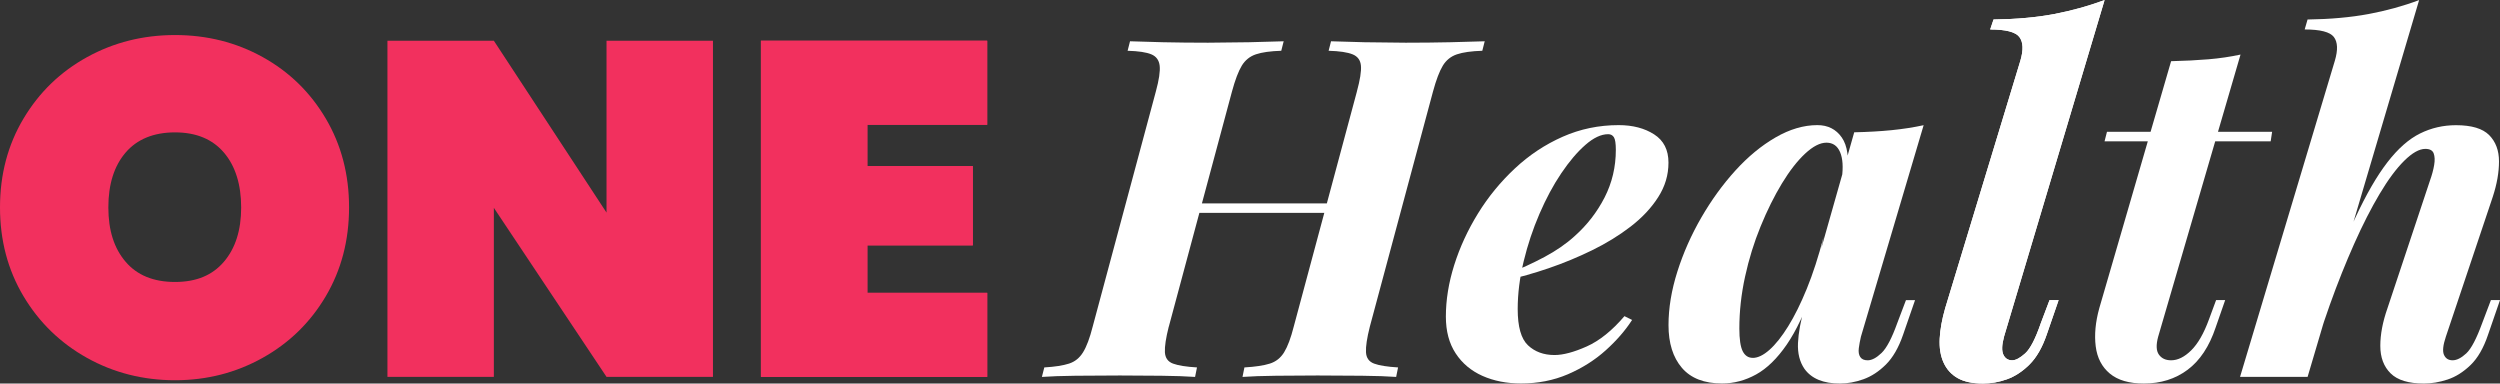
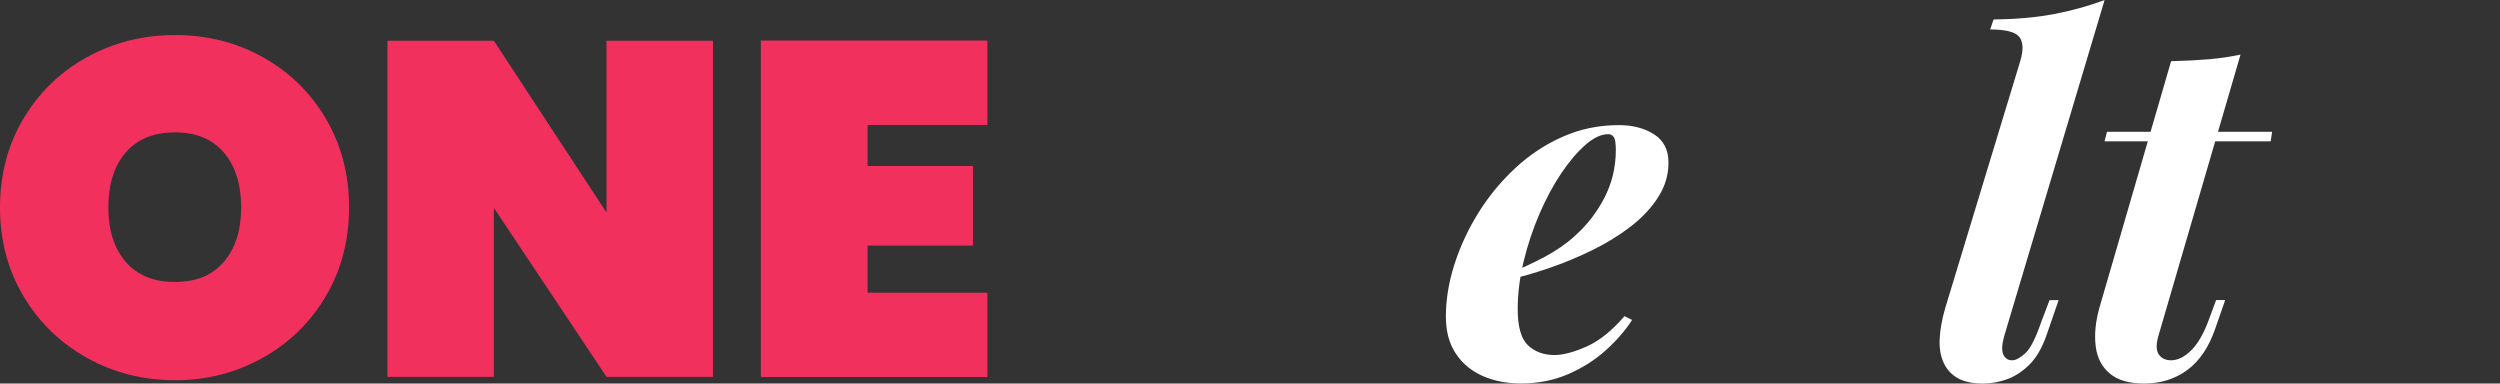
<svg xmlns="http://www.w3.org/2000/svg" width="352" height="54" viewBox="0 0 352 54" fill="none">
  <rect x="0" y="0" width="352" height="54" fill="#333333" stroke="none" />
  <g clip-path="url(#clip0_792_28170)">
    <path d="M12.251 50.391C8.492 48.295 5.511 45.399 3.304 41.7C1.1 38.005 0 33.836 0 29.202C0 24.569 1.1 20.4 3.307 16.701C5.514 13.002 8.492 10.116 12.255 8.043C16.014 5.973 20.142 4.934 24.642 4.934C29.143 4.934 33.261 5.97 36.997 8.043C40.733 10.116 43.691 12.999 45.875 16.701C48.058 20.403 49.148 24.566 49.148 29.202C49.148 33.839 48.055 38.005 45.875 41.704C43.694 45.402 40.723 48.298 36.964 50.394C33.204 52.49 29.1 53.537 24.642 53.537C20.185 53.537 16.011 52.49 12.255 50.394M31.526 36.856C33.148 34.961 33.956 32.411 33.956 29.202C33.956 25.994 33.145 23.375 31.526 21.482C29.907 19.587 27.61 18.639 24.639 18.639C21.668 18.639 19.308 19.587 17.686 21.482C16.064 23.378 15.256 25.951 15.256 29.202C15.256 32.453 16.067 34.961 17.686 36.856C19.304 38.752 21.621 39.7 24.639 39.7C27.657 39.7 29.904 38.755 31.526 36.856Z" fill="#F2305E" />
    <path d="M100.385 53.064H85.399L69.534 29.263V53.064H54.551V5.734H69.534L85.399 29.934V5.734H100.385V53.064Z" fill="#F2305E" />
    <path d="M122.124 17.568V23.382H136.974V34.547H122.124V41.231H139.002V53.064H107.137V5.734H138.998V17.568H122.124Z" fill="#F2305E" />
    <path d="M122.124 17.568V23.382H136.974V34.547H122.124V41.231H139.002V53.064H107.137V5.734H138.998V17.568H122.124Z" fill="#F2305E" />
-     <path d="M164.561 45.992C164.156 47.594 163.976 48.795 164.019 49.595C164.063 50.395 164.445 50.931 165.166 51.197C165.887 51.464 167.007 51.642 168.536 51.734L168.267 53.07C167.011 52.981 165.425 52.928 163.517 52.905L157.688 52.869C155.441 52.869 153.35 52.882 151.419 52.905C149.485 52.928 147.916 52.984 146.699 53.07L147.038 51.734C148.521 51.645 149.677 51.467 150.512 51.197C151.346 50.931 152.004 50.398 152.499 49.595C152.994 48.792 153.443 47.594 153.849 45.992L162.743 12.887C163.192 11.242 163.371 10.028 163.281 9.251C163.192 8.475 162.8 7.938 162.105 7.649C161.41 7.359 160.297 7.191 158.768 7.149L159.107 5.812C160.23 5.855 161.779 5.901 163.757 5.947C165.734 5.99 167.845 6.013 170.095 6.013L175.855 5.947C177.72 5.905 179.349 5.859 180.741 5.812L180.402 7.149C178.873 7.195 177.683 7.362 176.829 7.649C175.978 7.938 175.314 8.471 174.842 9.251C174.37 10.031 173.908 11.245 173.462 12.887L164.568 45.992H164.561ZM165.572 29.973L166.044 28.637H189.835L189.293 29.973H165.568H165.572ZM191.048 12.887C191.497 11.242 191.69 10.028 191.62 9.251C191.553 8.475 191.158 7.938 190.44 7.649C189.722 7.359 188.599 7.191 187.07 7.149L187.409 5.812C188.622 5.855 190.194 5.901 192.128 5.947L197.925 6.013C200.125 6.013 202.216 5.99 204.194 5.947C206.175 5.905 207.787 5.859 209.046 5.812L208.707 7.149C207.178 7.195 205.989 7.362 205.134 7.649C204.283 7.938 203.619 8.471 203.147 9.251C202.675 10.031 202.213 11.245 201.767 12.887L192.873 45.992C192.467 47.594 192.288 48.795 192.331 49.595C192.374 50.395 192.757 50.931 193.478 51.197C194.199 51.464 195.319 51.642 196.848 51.734L196.579 53.07C195.366 52.981 193.77 52.928 191.793 52.905C189.815 52.882 187.728 52.869 185.524 52.869L179.694 52.905C177.74 52.928 176.158 52.984 174.945 53.07L175.214 51.734C176.743 51.645 177.933 51.467 178.787 51.197C179.641 50.931 180.316 50.398 180.808 49.595C181.3 48.792 181.752 47.594 182.157 45.992L191.052 12.887H191.048Z" fill="white" />
    <path d="M212.213 38.582C214.055 37.868 215.806 37.068 217.468 36.18C219.13 35.288 220.543 34.311 221.713 33.241C223.464 31.685 224.867 29.868 225.927 27.802C226.984 25.732 227.509 23.498 227.509 21.095C227.509 20.204 227.419 19.618 227.24 19.328C227.061 19.039 226.791 18.894 226.432 18.894C225.442 18.894 224.375 19.394 223.232 20.395C222.085 21.395 220.951 22.731 219.828 24.396C218.701 26.064 217.684 27.966 216.76 30.102C215.836 32.241 215.098 34.462 214.537 36.776C213.975 39.089 213.692 41.336 213.692 43.515C213.692 46.009 214.174 47.71 215.142 48.619C216.109 49.53 217.355 49.988 218.881 49.988C220.094 49.988 221.6 49.586 223.398 48.786C225.196 47.987 226.971 46.562 228.722 44.515L229.799 45.048C228.855 46.516 227.619 47.944 226.09 49.32C224.561 50.695 222.786 51.821 220.765 52.693C218.744 53.561 216.541 53.992 214.161 53.992C212.14 53.992 210.329 53.634 208.733 52.926C207.138 52.215 205.878 51.159 204.957 49.754C204.037 48.352 203.578 46.631 203.578 44.581C203.578 42.225 203.97 39.8 204.758 37.305C205.546 34.811 206.656 32.402 208.095 30.066C209.534 27.729 211.263 25.617 213.287 23.725C215.311 21.829 217.555 20.345 220.027 19.253C222.497 18.16 225.126 17.617 227.911 17.617C229.889 17.617 231.551 18.052 232.9 18.917C234.25 19.782 234.921 21.109 234.921 22.889C234.921 24.669 234.436 26.249 233.472 27.762C232.508 29.276 231.212 30.655 229.597 31.899C227.981 33.143 226.17 34.258 224.169 35.236C222.168 36.213 220.127 37.059 218.033 37.773C215.943 38.487 213.978 39.039 212.137 39.441L212.207 38.579L212.213 38.582Z" fill="white" />
-     <path d="M246.782 50.392C247.5 50.392 248.287 50.014 249.142 49.257C249.996 48.5 250.873 47.398 251.771 45.953C252.668 44.509 253.546 42.738 254.4 40.649C255.254 38.556 256.038 36.134 256.76 33.373L255.277 40.649C254.154 43.943 252.917 46.565 251.571 48.523C250.222 50.481 248.786 51.883 247.257 52.725C245.728 53.568 244.133 53.992 242.471 53.992C239.951 53.992 238.067 53.258 236.81 51.791C235.554 50.323 234.926 48.319 234.926 45.782C234.926 43.38 235.341 40.866 236.172 38.243C237.003 35.62 238.127 33.083 239.542 30.635C240.958 28.19 242.55 25.985 244.329 24.027C246.107 22.07 247.988 20.513 249.989 19.355C251.99 18.196 253.954 17.617 255.885 17.617C257.368 17.617 258.515 18.196 259.322 19.355C260.13 20.513 260.376 22.313 260.063 24.761L259.322 25.163C259.545 23.56 259.465 22.316 259.086 21.424C258.707 20.533 258.062 20.088 257.165 20.088C256.268 20.088 255.267 20.602 254.167 21.625C253.067 22.649 251.977 24.05 250.896 25.827C249.82 27.604 248.816 29.622 247.898 31.866C246.978 34.11 246.247 36.469 245.708 38.941C245.166 41.412 244.9 43.844 244.9 46.249C244.9 47.763 245.06 48.829 245.372 49.451C245.688 50.073 246.157 50.386 246.788 50.386M261.074 18.627C263.005 18.585 264.757 18.486 266.332 18.328C267.907 18.17 269.407 17.94 270.849 17.627L262.021 47.395C261.885 47.974 261.785 48.517 261.719 49.03C261.652 49.543 261.719 49.955 261.921 50.264C262.124 50.573 262.47 50.731 262.968 50.731C263.553 50.731 264.202 50.389 264.923 49.698C265.644 49.007 266.382 47.595 267.146 45.46L268.36 42.258H269.639L267.954 47.131C267.326 48.954 266.515 50.356 265.528 51.334C264.541 52.311 263.484 53.002 262.36 53.403C261.237 53.801 260.137 54.002 259.056 54.002C256.72 54.002 255.058 53.311 254.067 51.932C253.396 50.955 253.09 49.741 253.157 48.296C253.223 46.852 253.526 45.193 254.067 43.324L261.074 18.627Z" fill="white" />
-     <path d="M282.172 47.394C281.857 48.553 281.823 49.395 282.073 49.931C282.322 50.468 282.737 50.731 283.319 50.731C283.811 50.731 284.419 50.408 285.137 49.764C285.858 49.118 286.596 47.684 287.361 45.459L288.574 42.257H289.854L288.172 47.131C287.544 48.954 286.733 50.356 285.745 51.333C284.758 52.31 283.701 53.002 282.578 53.403C281.454 53.801 280.331 54.002 279.208 54.002C277.725 54.002 276.535 53.745 275.634 53.235C274.737 52.722 274.076 51.991 273.647 51.034C273.218 50.076 273.039 48.954 273.108 47.661C273.178 46.367 273.434 44.946 273.883 43.389L284.466 8.551C284.914 7.037 284.871 5.928 284.329 5.214C283.788 4.5 282.418 4.148 280.218 4.148L280.69 2.746C283.924 2.703 286.766 2.447 289.215 1.98C291.665 1.512 294.035 0.857 296.325 0.012L282.166 47.404L282.172 47.394Z" fill="white" />
    <path d="M282.172 47.394C281.857 48.553 281.823 49.395 282.073 49.931C282.322 50.468 282.737 50.731 283.319 50.731C283.811 50.731 284.419 50.408 285.137 49.764C285.858 49.118 286.596 47.684 287.361 45.459L288.574 42.257H289.854L288.172 47.131C287.544 48.954 286.733 50.356 285.745 51.333C284.758 52.31 283.701 53.002 282.578 53.403C281.454 53.801 280.331 54.002 279.208 54.002C277.725 54.002 276.535 53.745 275.634 53.235C274.737 52.722 274.076 51.991 273.647 51.034C273.218 50.076 273.039 48.954 273.108 47.661C273.178 46.367 273.434 44.946 273.883 43.389L284.466 8.551C284.914 7.037 284.871 5.928 284.329 5.214C283.788 4.5 282.418 4.148 280.218 4.148L280.69 2.746C283.924 2.703 286.766 2.447 289.215 1.98C291.665 1.512 294.035 0.857 296.325 0.012L282.166 47.404L282.172 47.394Z" fill="white" />
    <path d="M303.874 47.392C303.558 48.55 303.591 49.393 303.973 49.929C304.356 50.466 304.927 50.729 305.692 50.729C306.636 50.729 307.576 50.265 308.524 49.327C309.471 48.389 310.298 46.948 311.016 44.99L312.027 42.252H313.306L311.957 46.125C311.06 48.797 309.743 50.775 308.015 52.065C306.287 53.358 304.229 54 301.849 54C299.782 54 298.187 53.533 297.063 52.598C295.94 51.663 295.278 50.383 295.076 48.761C294.873 47.139 295.039 45.345 295.581 43.387L305.692 8.615C307.623 8.572 309.374 8.48 310.95 8.348C312.525 8.217 314.024 7.993 315.467 7.684L303.874 47.395V47.392ZM319.914 18.559L319.711 19.895H296.322L296.661 18.559H319.914Z" fill="white" />
-     <path d="M324.901 53.067H315.398L328.747 8.551C329.195 7.037 329.152 5.928 328.61 5.214C328.069 4.5 326.699 4.148 324.499 4.148L324.904 2.746C328.095 2.703 330.947 2.447 333.466 1.98C335.986 1.512 338.362 0.857 340.613 0.012L324.908 53.071L324.901 53.067ZM326.586 43.389C328.384 38.272 330.056 34.044 331.608 30.707C333.161 27.37 334.676 24.748 336.159 22.833C337.641 20.917 339.167 19.575 340.742 18.795C342.318 18.015 343.999 17.627 345.798 17.627C347.998 17.627 349.56 18.094 350.481 19.029C351.401 19.963 351.86 21.197 351.86 22.73C351.86 24.264 351.568 25.926 350.986 27.703L344.382 47.391C343.976 48.592 343.886 49.451 344.112 49.961C344.338 50.471 344.741 50.728 345.326 50.728C345.911 50.728 346.549 50.405 347.247 49.76C347.945 49.115 348.696 47.681 349.507 45.456L350.72 42.254H352L350.318 47.128C349.69 48.997 348.869 50.422 347.855 51.399C346.841 52.376 345.768 53.057 344.621 53.436C343.474 53.814 342.361 54.002 341.284 54.002C339.127 54.002 337.565 53.525 336.597 52.567C335.63 51.609 335.148 50.323 335.148 48.694C335.148 47.065 335.487 45.301 336.159 43.389L342.158 25.37C342.427 24.613 342.62 23.902 342.73 23.234C342.843 22.569 342.819 22.023 342.663 21.599C342.507 21.174 342.112 20.963 341.487 20.963C340.632 20.963 339.645 21.52 338.519 22.632C337.392 23.747 336.238 25.304 335.049 27.305C333.859 29.305 332.665 31.642 331.475 34.314C330.286 36.986 329.136 39.852 328.039 42.922C326.939 45.992 325.958 49.155 325.107 52.399L326.59 43.389H326.586Z" fill="white" />
  </g>
  <defs>
    <clipPath id="clip0_792_28170">
      <rect width="352" height="54" fill="white" />
    </clipPath>
  </defs>
</svg>